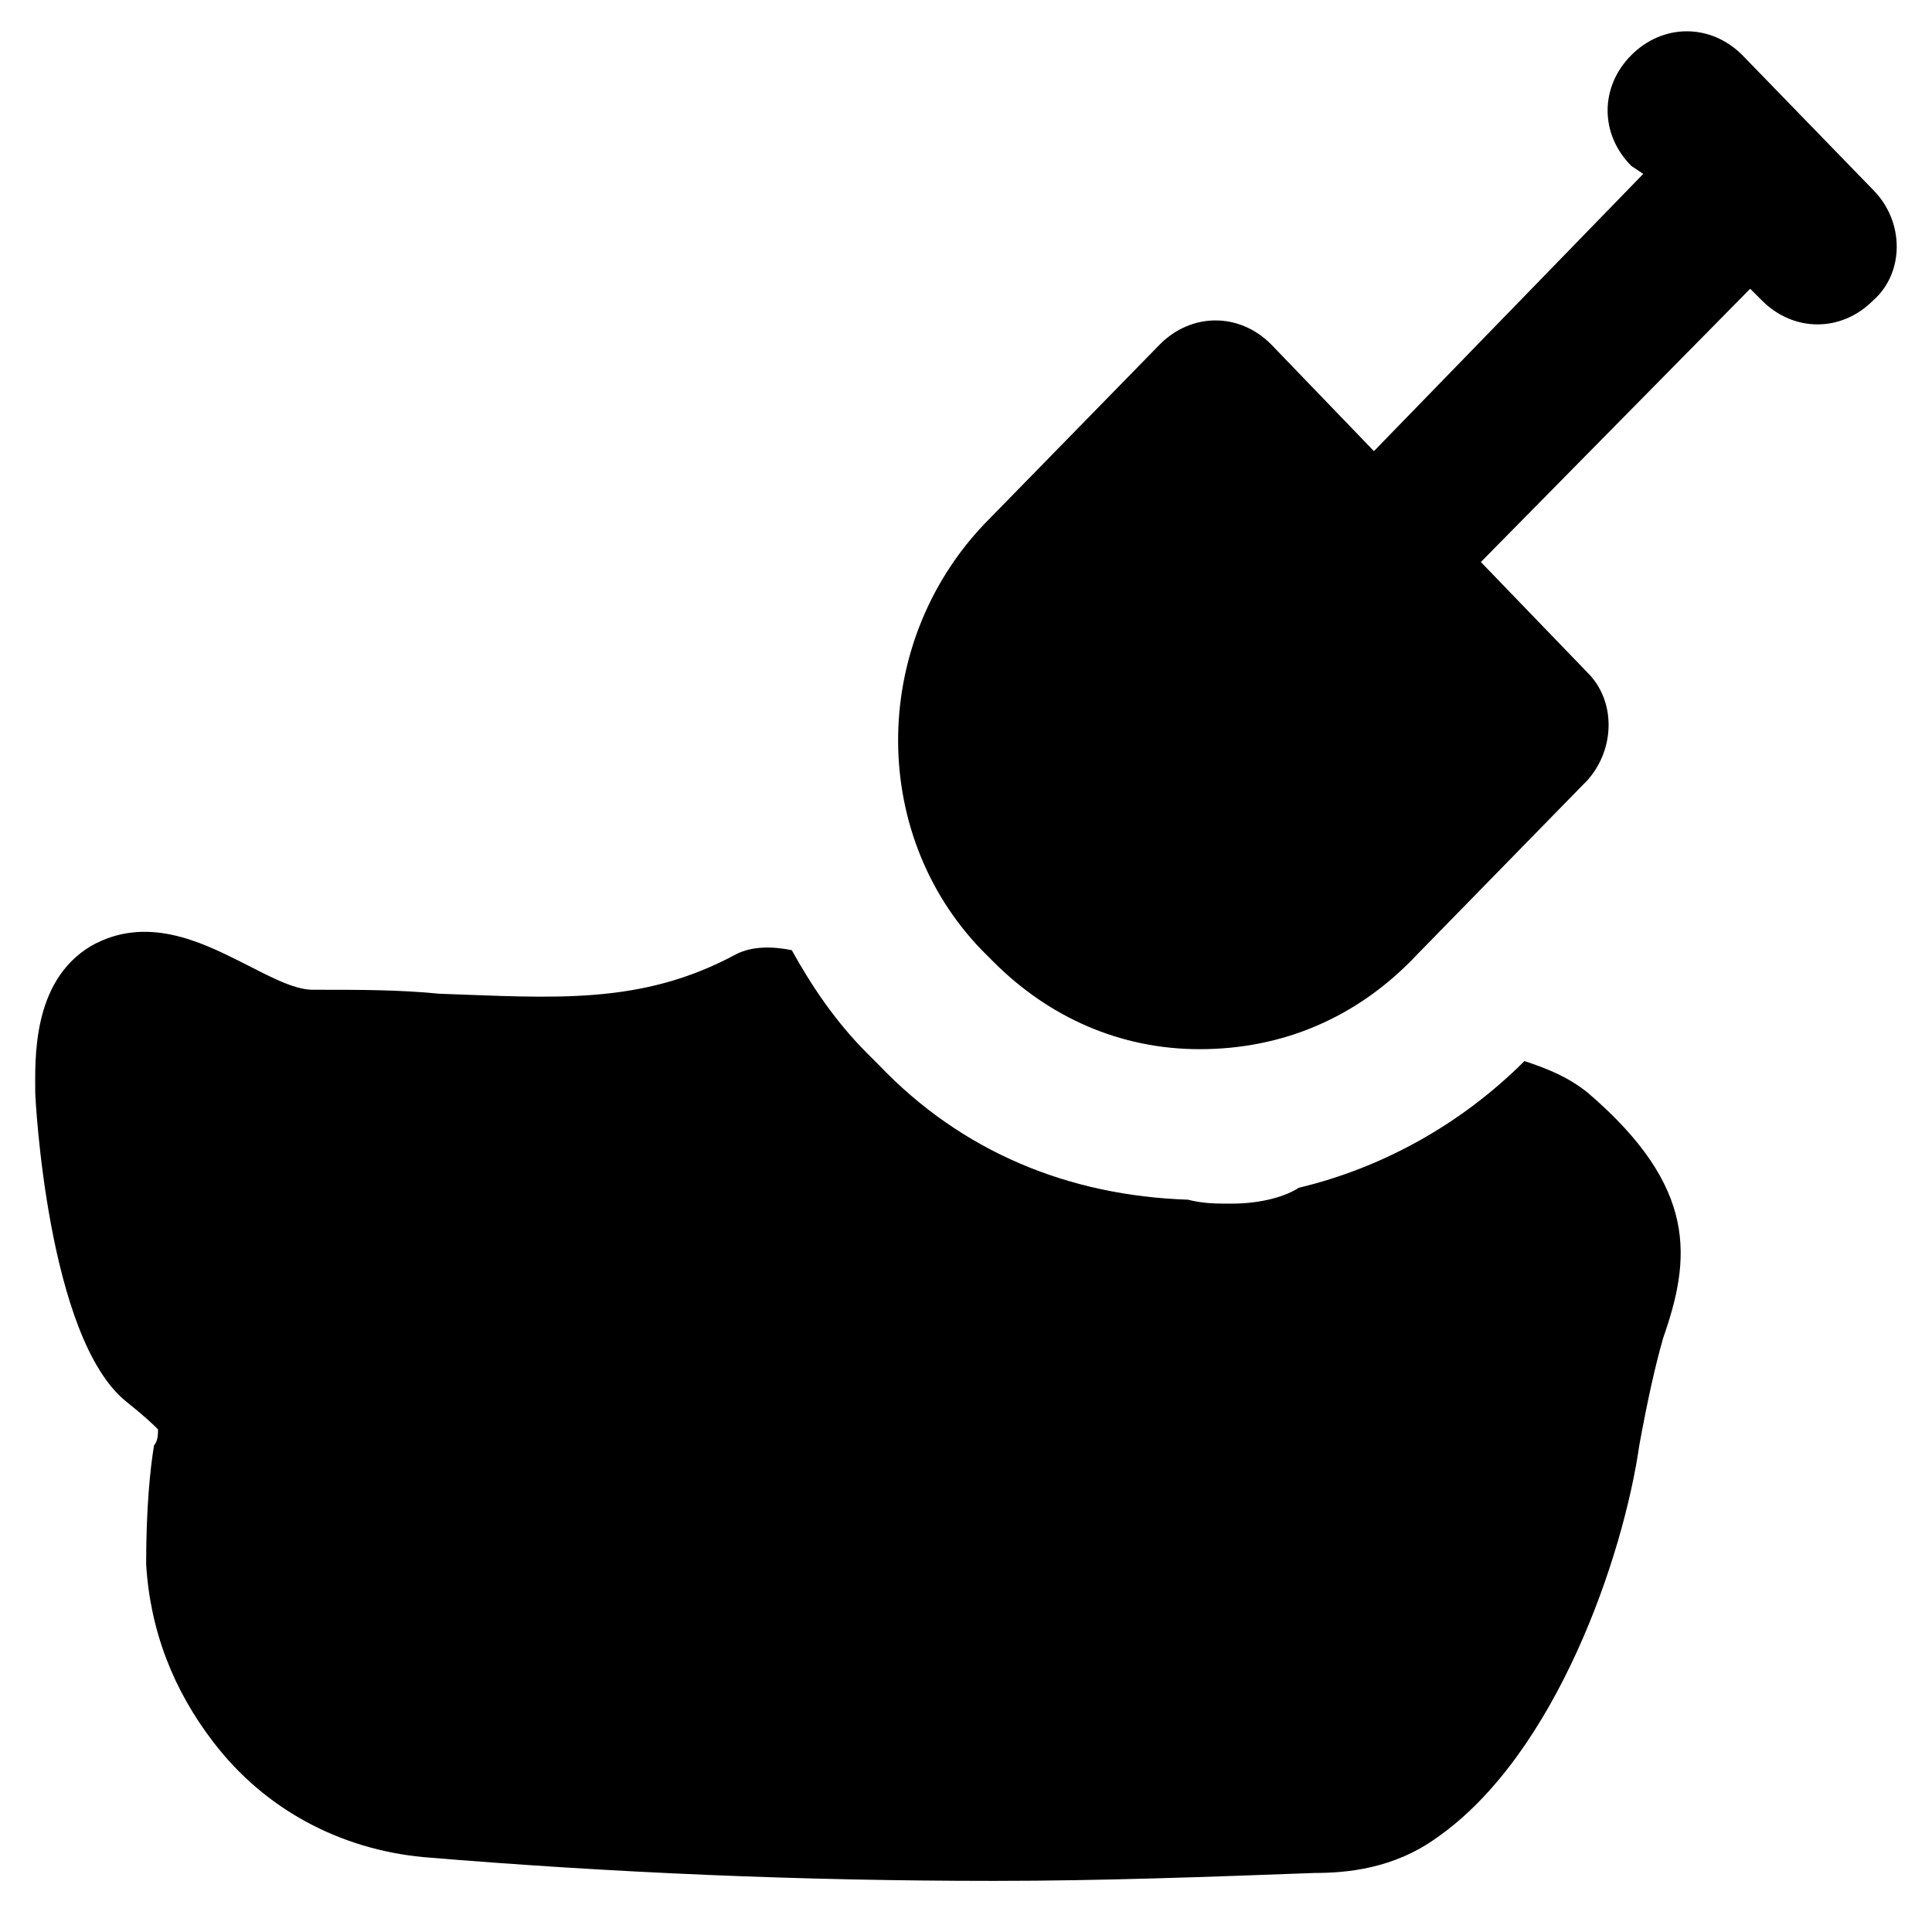
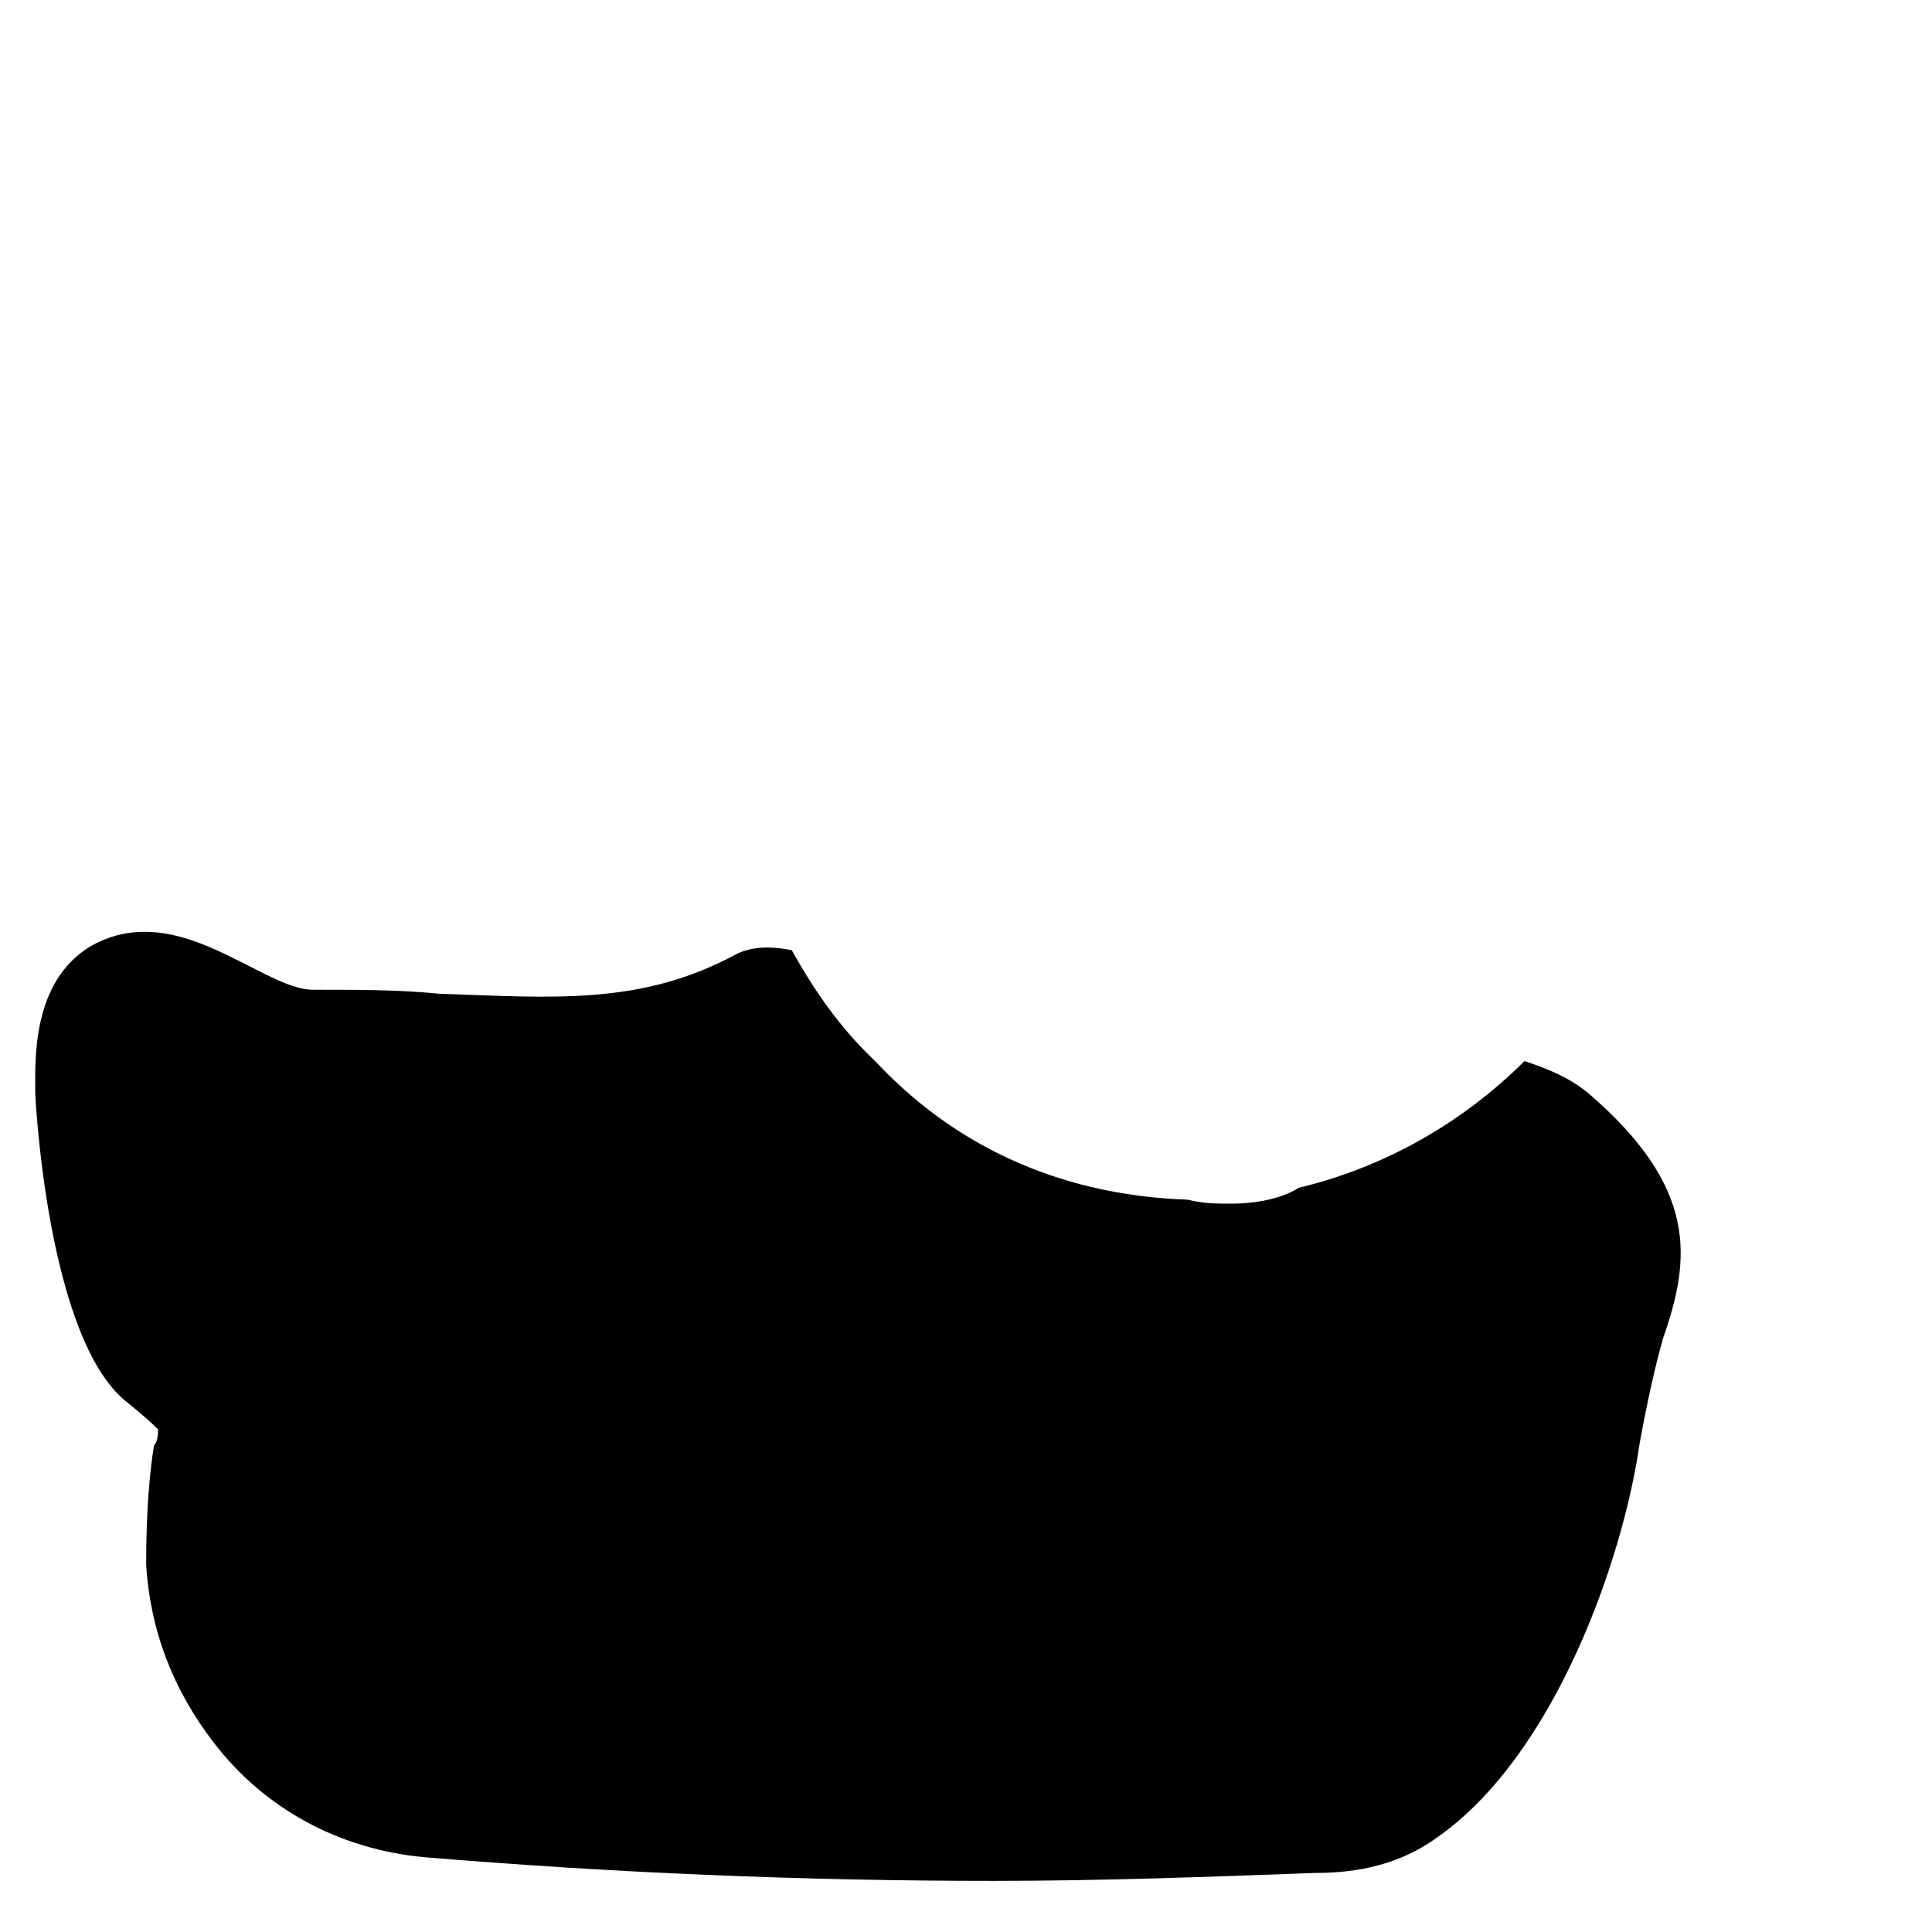
<svg xmlns="http://www.w3.org/2000/svg" fill="#000000" width="800px" height="800px" version="1.1" viewBox="144 144 512 512">
  <g>
-     <path d="m640.36 194.28-34.637-35.688c-8.398-8.398-20.992-8.398-29.391 0-8.398 8.398-8.398 20.992 0 29.391l3.148 2.098-71.371 73.473-27.289-28.34c-4.199-4.199-9.445-6.297-14.695-6.297-5.246 0-10.496 2.098-14.695 6.297l-45.133 46.184c-31.488 31.488-32.539 82.918-2.098 114.41l3.148 3.148c14.695 14.695 33.586 23.09 54.578 23.09 22.043 0 41.984-8.398 57.727-25.191l45.133-46.184c7.348-8.398 7.348-20.992 0-28.34l-28.34-29.387 71.371-72.422 3.148 3.148c4.199 4.199 9.445 6.297 14.695 6.297 5.246 0 10.496-2.098 14.695-6.297 8.398-7.348 8.398-20.992 0.004-29.387z" />
    <path d="m564.79 433.59c-5.246-4.199-10.496-6.297-16.793-8.398-16.793 16.793-37.785 28.34-59.828 33.586-3.148 2.098-9.445 4.199-17.844 4.199-4.199 0-7.348 0-11.547-1.051-31.488-1.051-59.828-12.594-81.867-35.688l-3.148-3.148c-8.398-8.398-14.695-17.844-19.941-27.289-5.246-1.051-10.496-1.051-14.695 1.051-25.191 13.645-48.281 11.547-78.719 10.496-10.496-1.051-20.992-1.051-32.539-1.051h-1.051c-5.246 0-12.594-4.199-18.895-7.348-10.496-5.246-25.191-12.594-39.887-4.199-15.742 9.445-14.695 30.438-14.695 38.836 0 1.051 3.148 65.074 24.141 81.867 5.246 4.199 7.348 6.297 8.398 7.348 0 1.051 0 3.148-1.051 4.199-1.051 6.297-2.098 16.793-2.098 31.488 1.051 17.844 7.348 33.586 17.844 47.23 13.645 17.844 33.586 28.34 55.629 30.438 50.383 4.199 100.76 6.297 151.14 6.297 28.34 0 56.68-1.051 85.02-2.098 8.398 0 20.992-1.051 32.539-9.445 31.488-22.043 49.332-74.523 53.531-103.91 2.098-11.547 4.199-20.992 6.297-28.34 7.344-20.988 9.445-39.879-19.945-65.07z" />
  </g>
</svg>